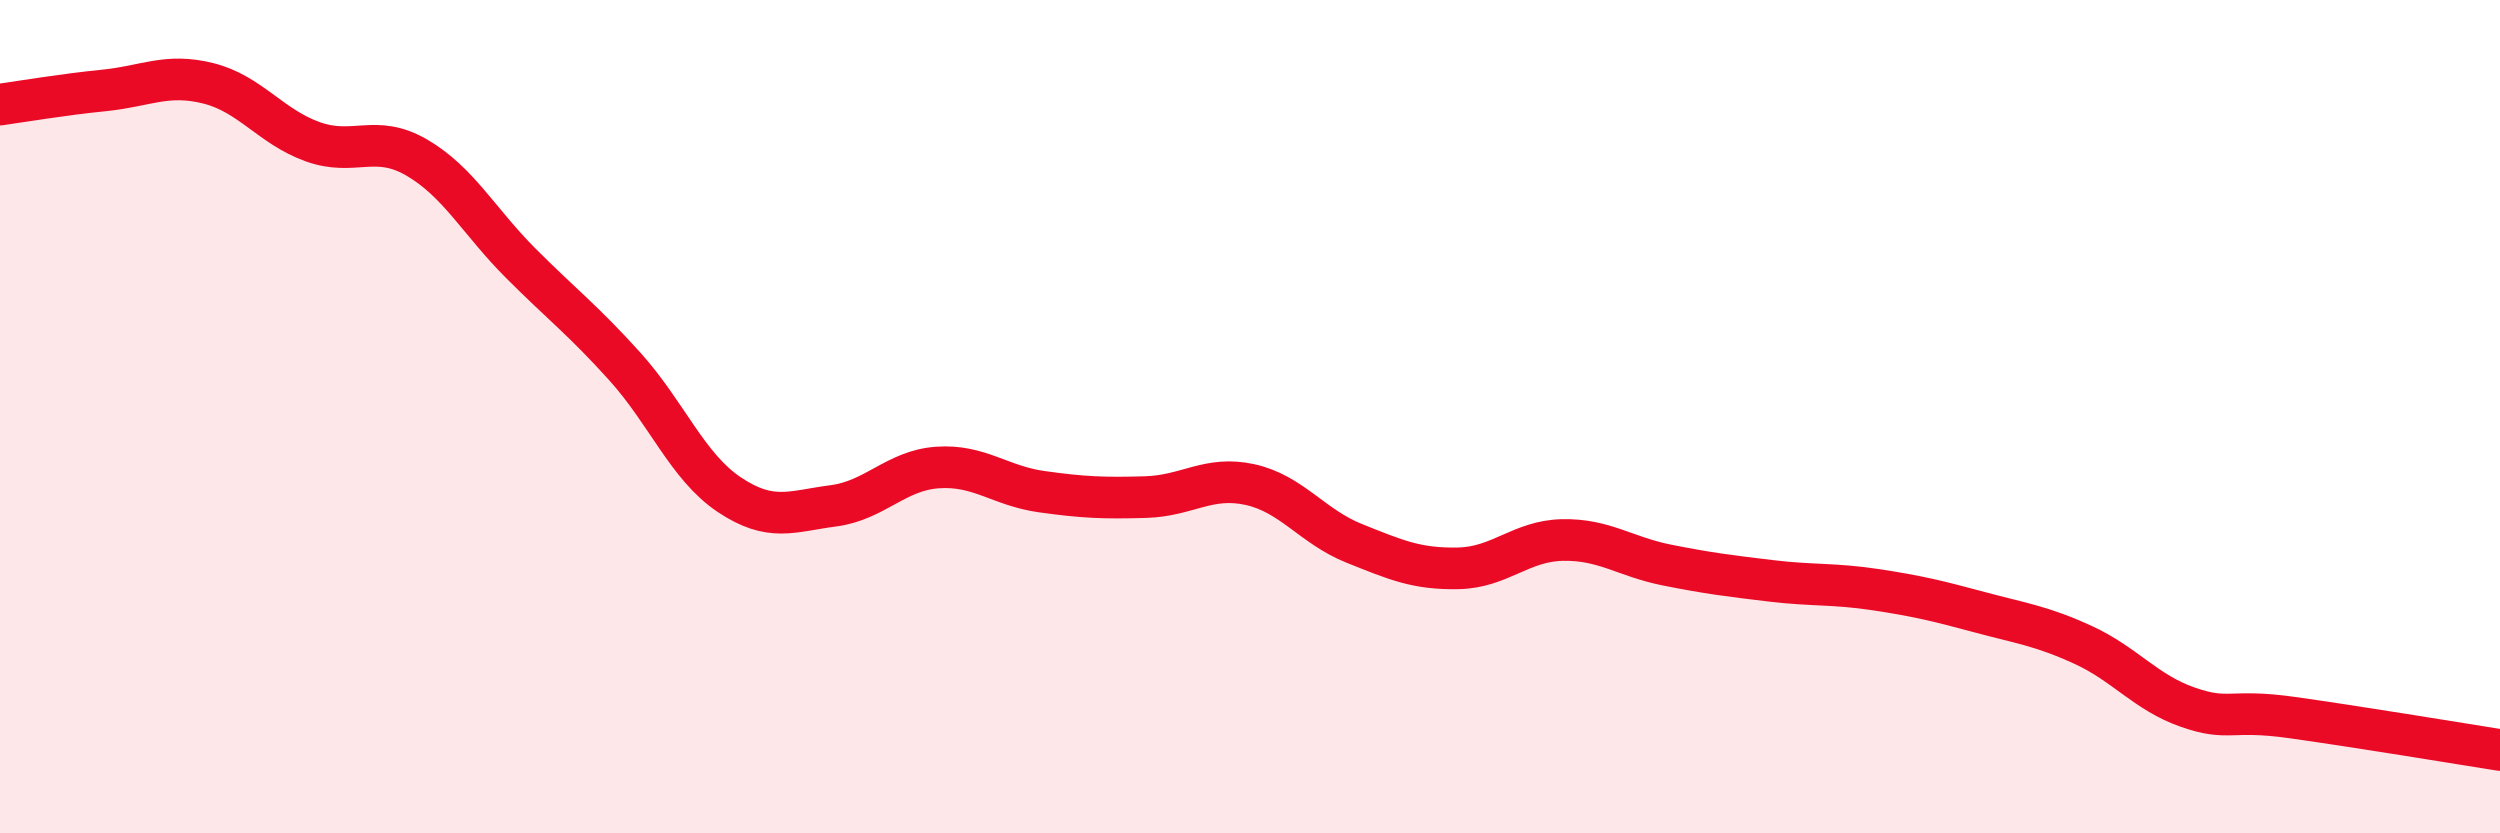
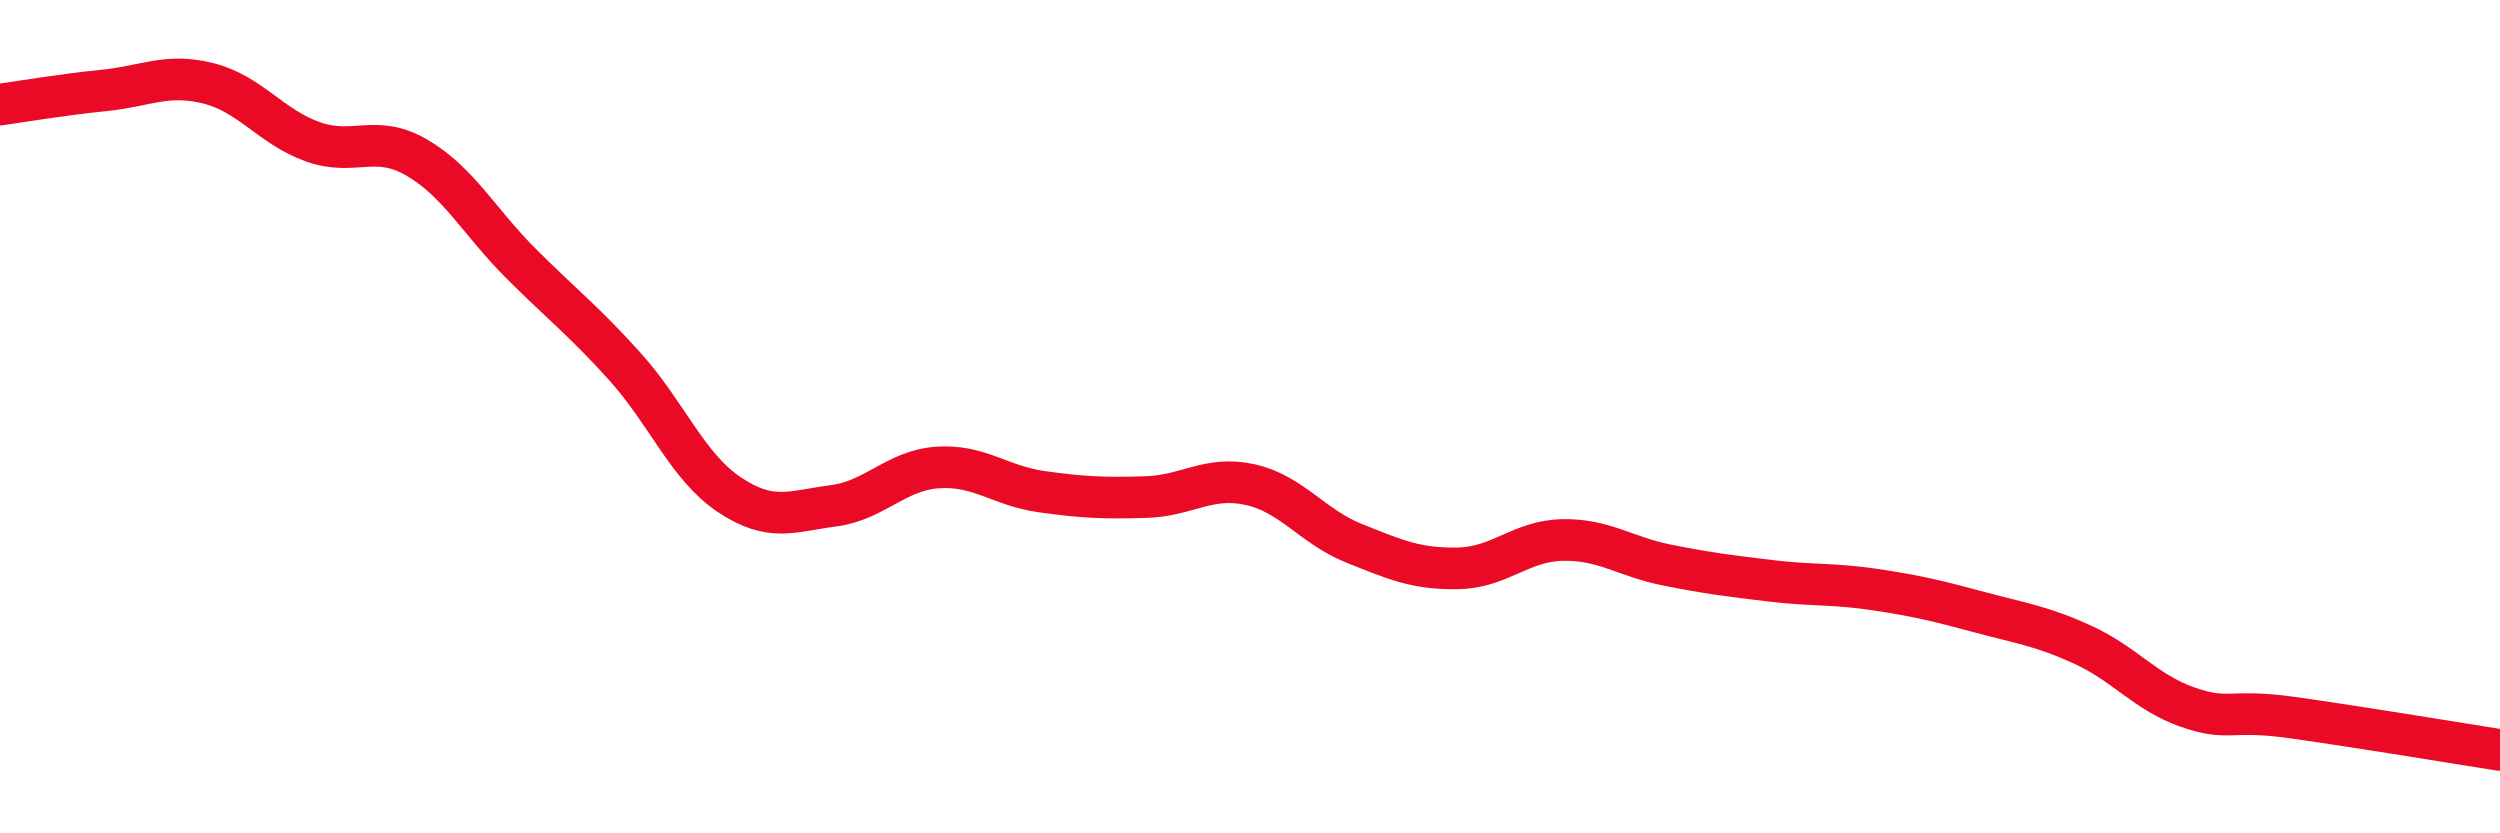
<svg xmlns="http://www.w3.org/2000/svg" width="60" height="20" viewBox="0 0 60 20">
-   <path d="M 0,2.51 C 0.5,2.44 1.5,2.27 2.5,2.17 C 3.5,2.07 4,1.75 5,2 C 6,2.25 6.5,3.04 7.5,3.4 C 8.5,3.76 9,3.2 10,3.78 C 11,4.36 11.5,5.32 12.5,6.32 C 13.5,7.32 14,7.69 15,8.8 C 16,9.91 16.5,11.2 17.5,11.87 C 18.5,12.54 19,12.27 20,12.14 C 21,12.01 21.5,11.29 22.5,11.22 C 23.5,11.15 24,11.66 25,11.8 C 26,11.94 26.5,11.96 27.5,11.93 C 28.5,11.9 29,11.41 30,11.63 C 31,11.85 31.5,12.64 32.5,13.04 C 33.5,13.44 34,13.66 35,13.64 C 36,13.62 36.5,12.98 37.5,12.96 C 38.5,12.94 39,13.36 40,13.56 C 41,13.76 41.5,13.82 42.5,13.94 C 43.5,14.06 44,14 45,14.15 C 46,14.3 46.5,14.42 47.5,14.69 C 48.5,14.96 49,15.02 50,15.48 C 51,15.94 51.5,16.62 52.5,16.97 C 53.5,17.32 53.5,17.01 55,17.22 C 56.5,17.43 59,17.84 60,18L60 20L0 20Z" fill="#EB0A25" opacity="0.1" stroke-linecap="round" stroke-linejoin="round" />
  <path d="M 0,2.51 C 0.5,2.44 1.5,2.27 2.5,2.17 C 3.5,2.07 4,1.75 5,2 C 6,2.25 6.5,3.04 7.5,3.4 C 8.5,3.76 9,3.2 10,3.78 C 11,4.36 11.5,5.32 12.5,6.32 C 13.5,7.32 14,7.69 15,8.8 C 16,9.91 16.5,11.2 17.5,11.87 C 18.5,12.54 19,12.27 20,12.14 C 21,12.01 21.5,11.29 22.5,11.22 C 23.5,11.15 24,11.66 25,11.8 C 26,11.94 26.5,11.96 27.5,11.93 C 28.5,11.9 29,11.41 30,11.63 C 31,11.85 31.5,12.64 32.5,13.04 C 33.5,13.44 34,13.66 35,13.64 C 36,13.62 36.5,12.98 37.5,12.96 C 38.5,12.94 39,13.36 40,13.56 C 41,13.76 41.5,13.82 42.5,13.94 C 43.5,14.06 44,14 45,14.15 C 46,14.3 46.5,14.42 47.5,14.69 C 48.5,14.96 49,15.02 50,15.48 C 51,15.94 51.5,16.62 52.5,16.97 C 53.5,17.32 53.5,17.01 55,17.22 C 56.5,17.43 59,17.84 60,18" stroke="#EB0A25" stroke-width="1" fill="none" stroke-linecap="round" stroke-linejoin="round" />
</svg>